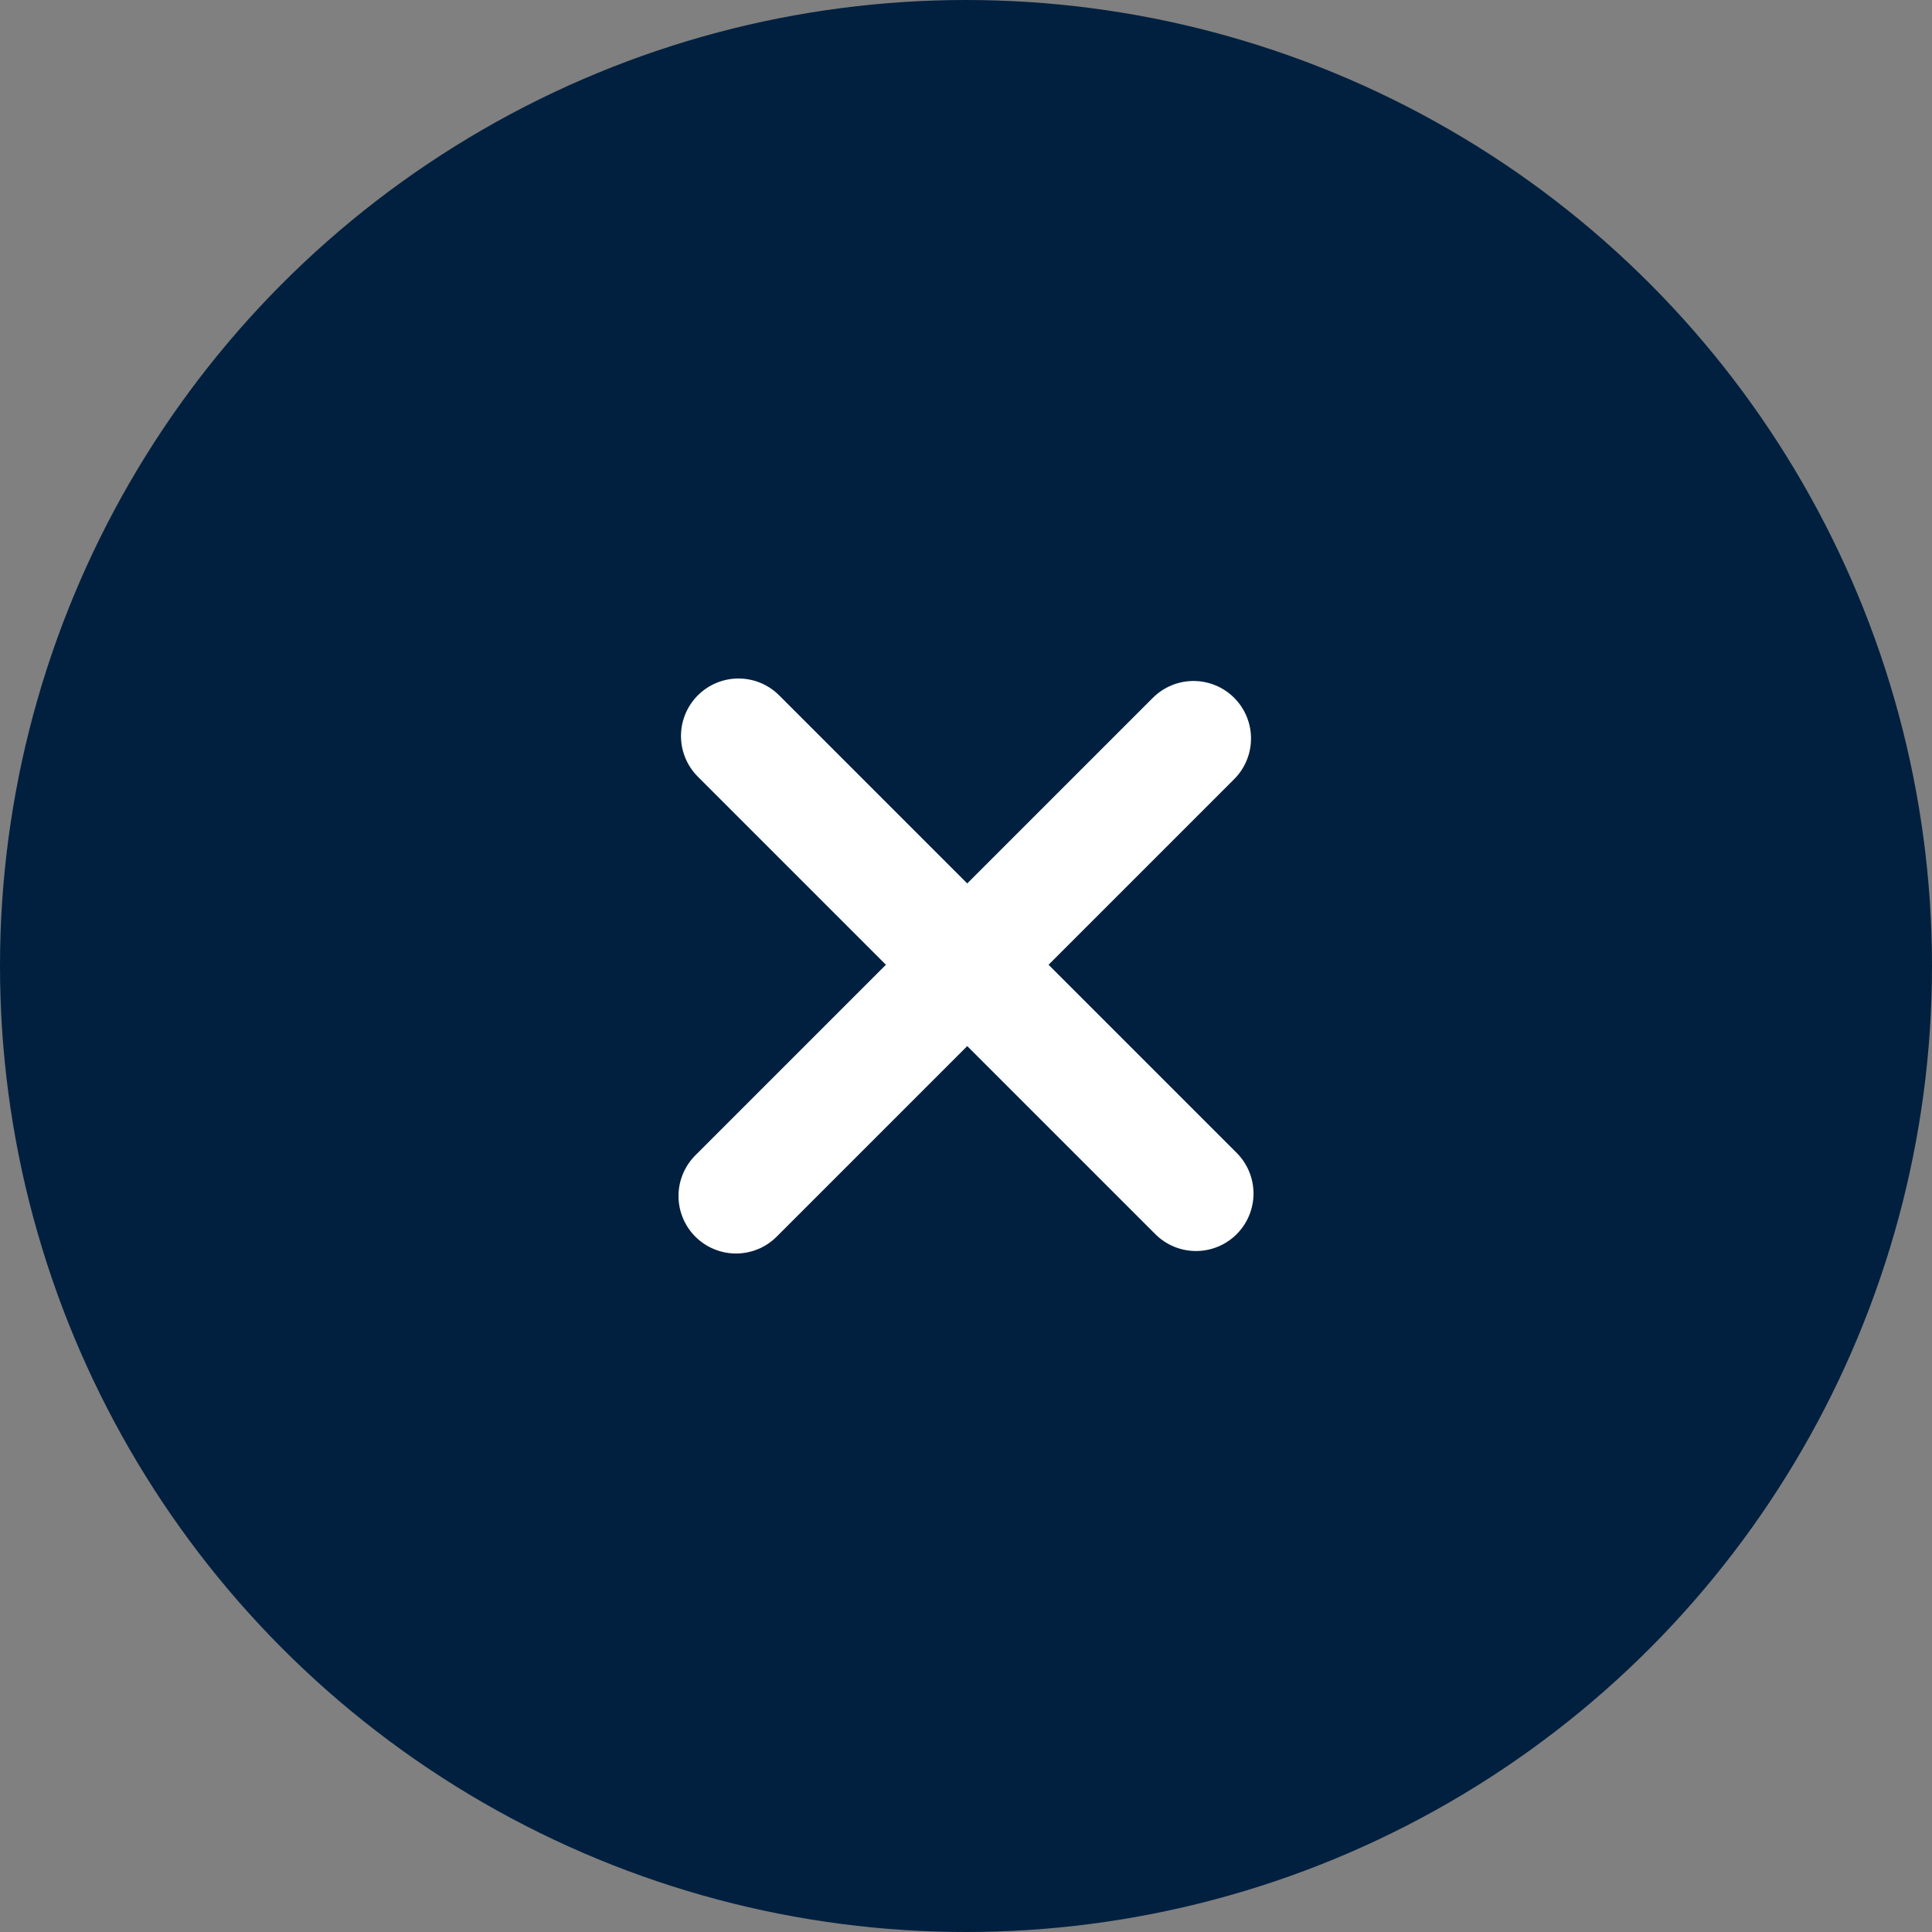
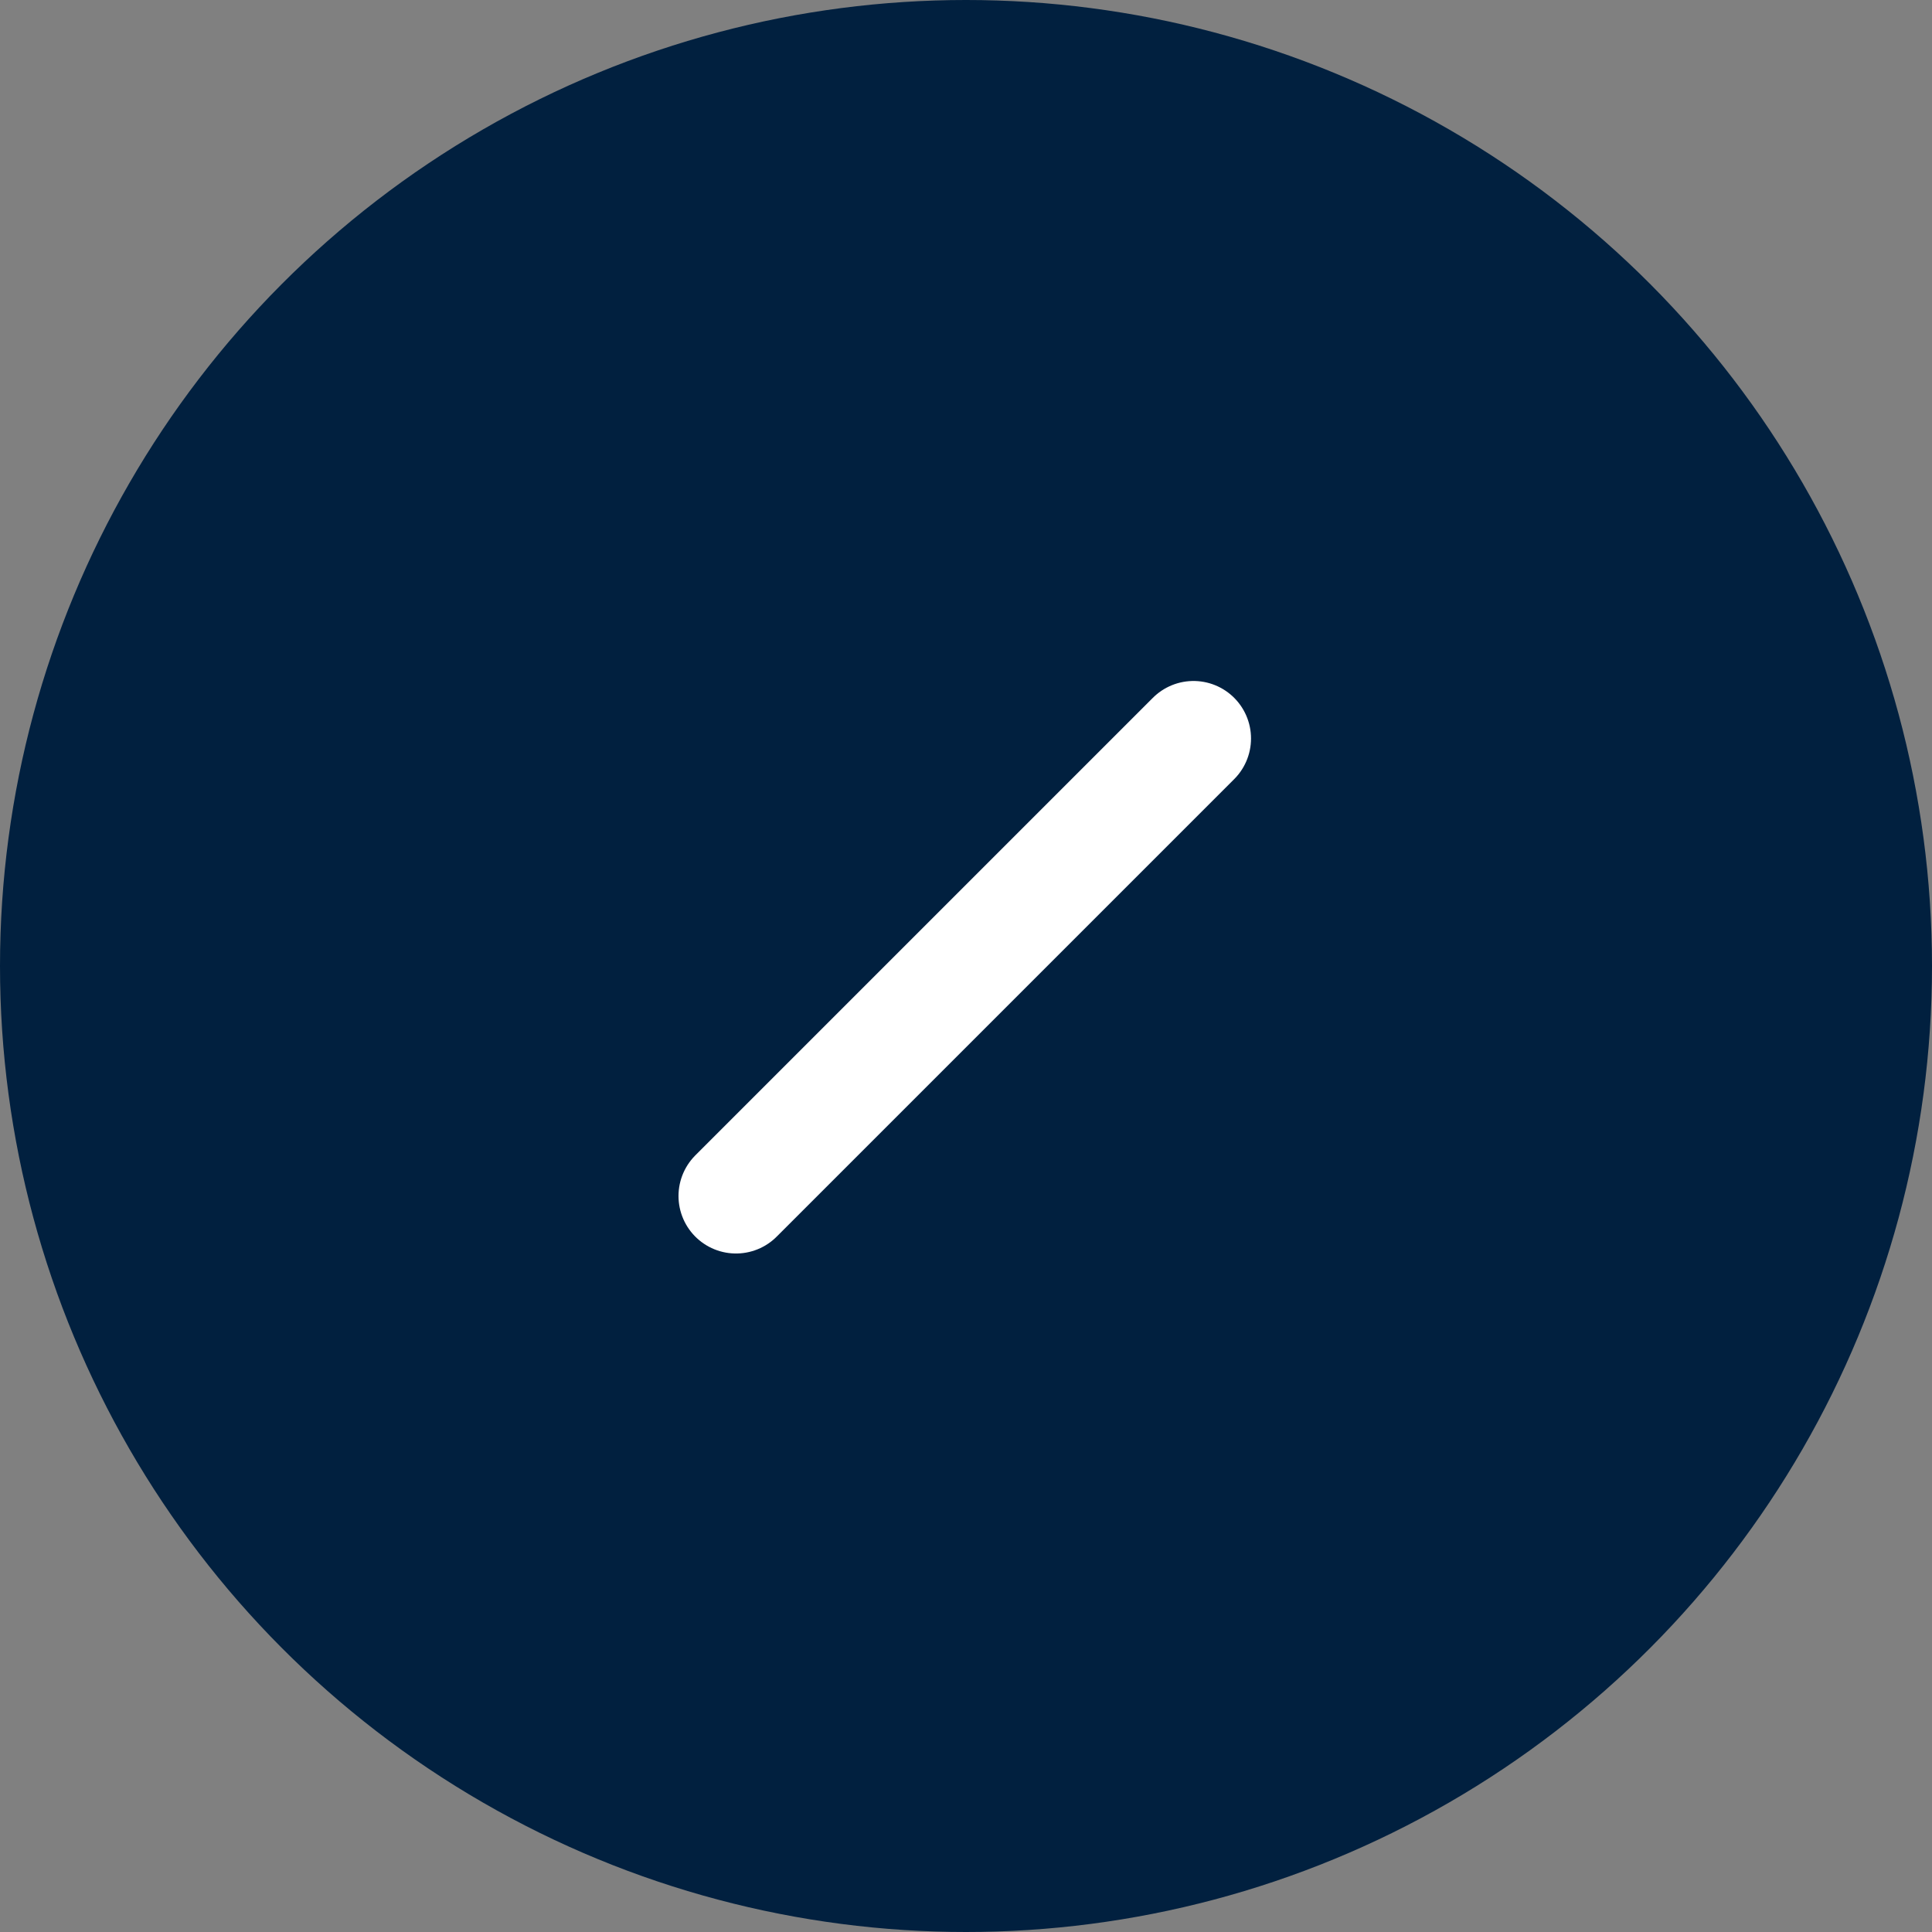
<svg xmlns="http://www.w3.org/2000/svg" width="42" height="42" viewBox="0 0 42 42" fill="none">
  <rect x="0" y="0" width="42" height="42" fill="#808080" stroke="none" />
  <circle cx="21" cy="21" r="21" fill="#01203F" />
  <path d="M16 26L25.946 16.054" stroke="white" stroke-width="2.5" stroke-linecap="round" />
-   <path d="M16.054 16L26 25.946" stroke="white" stroke-width="2.5" stroke-linecap="round" />
</svg>